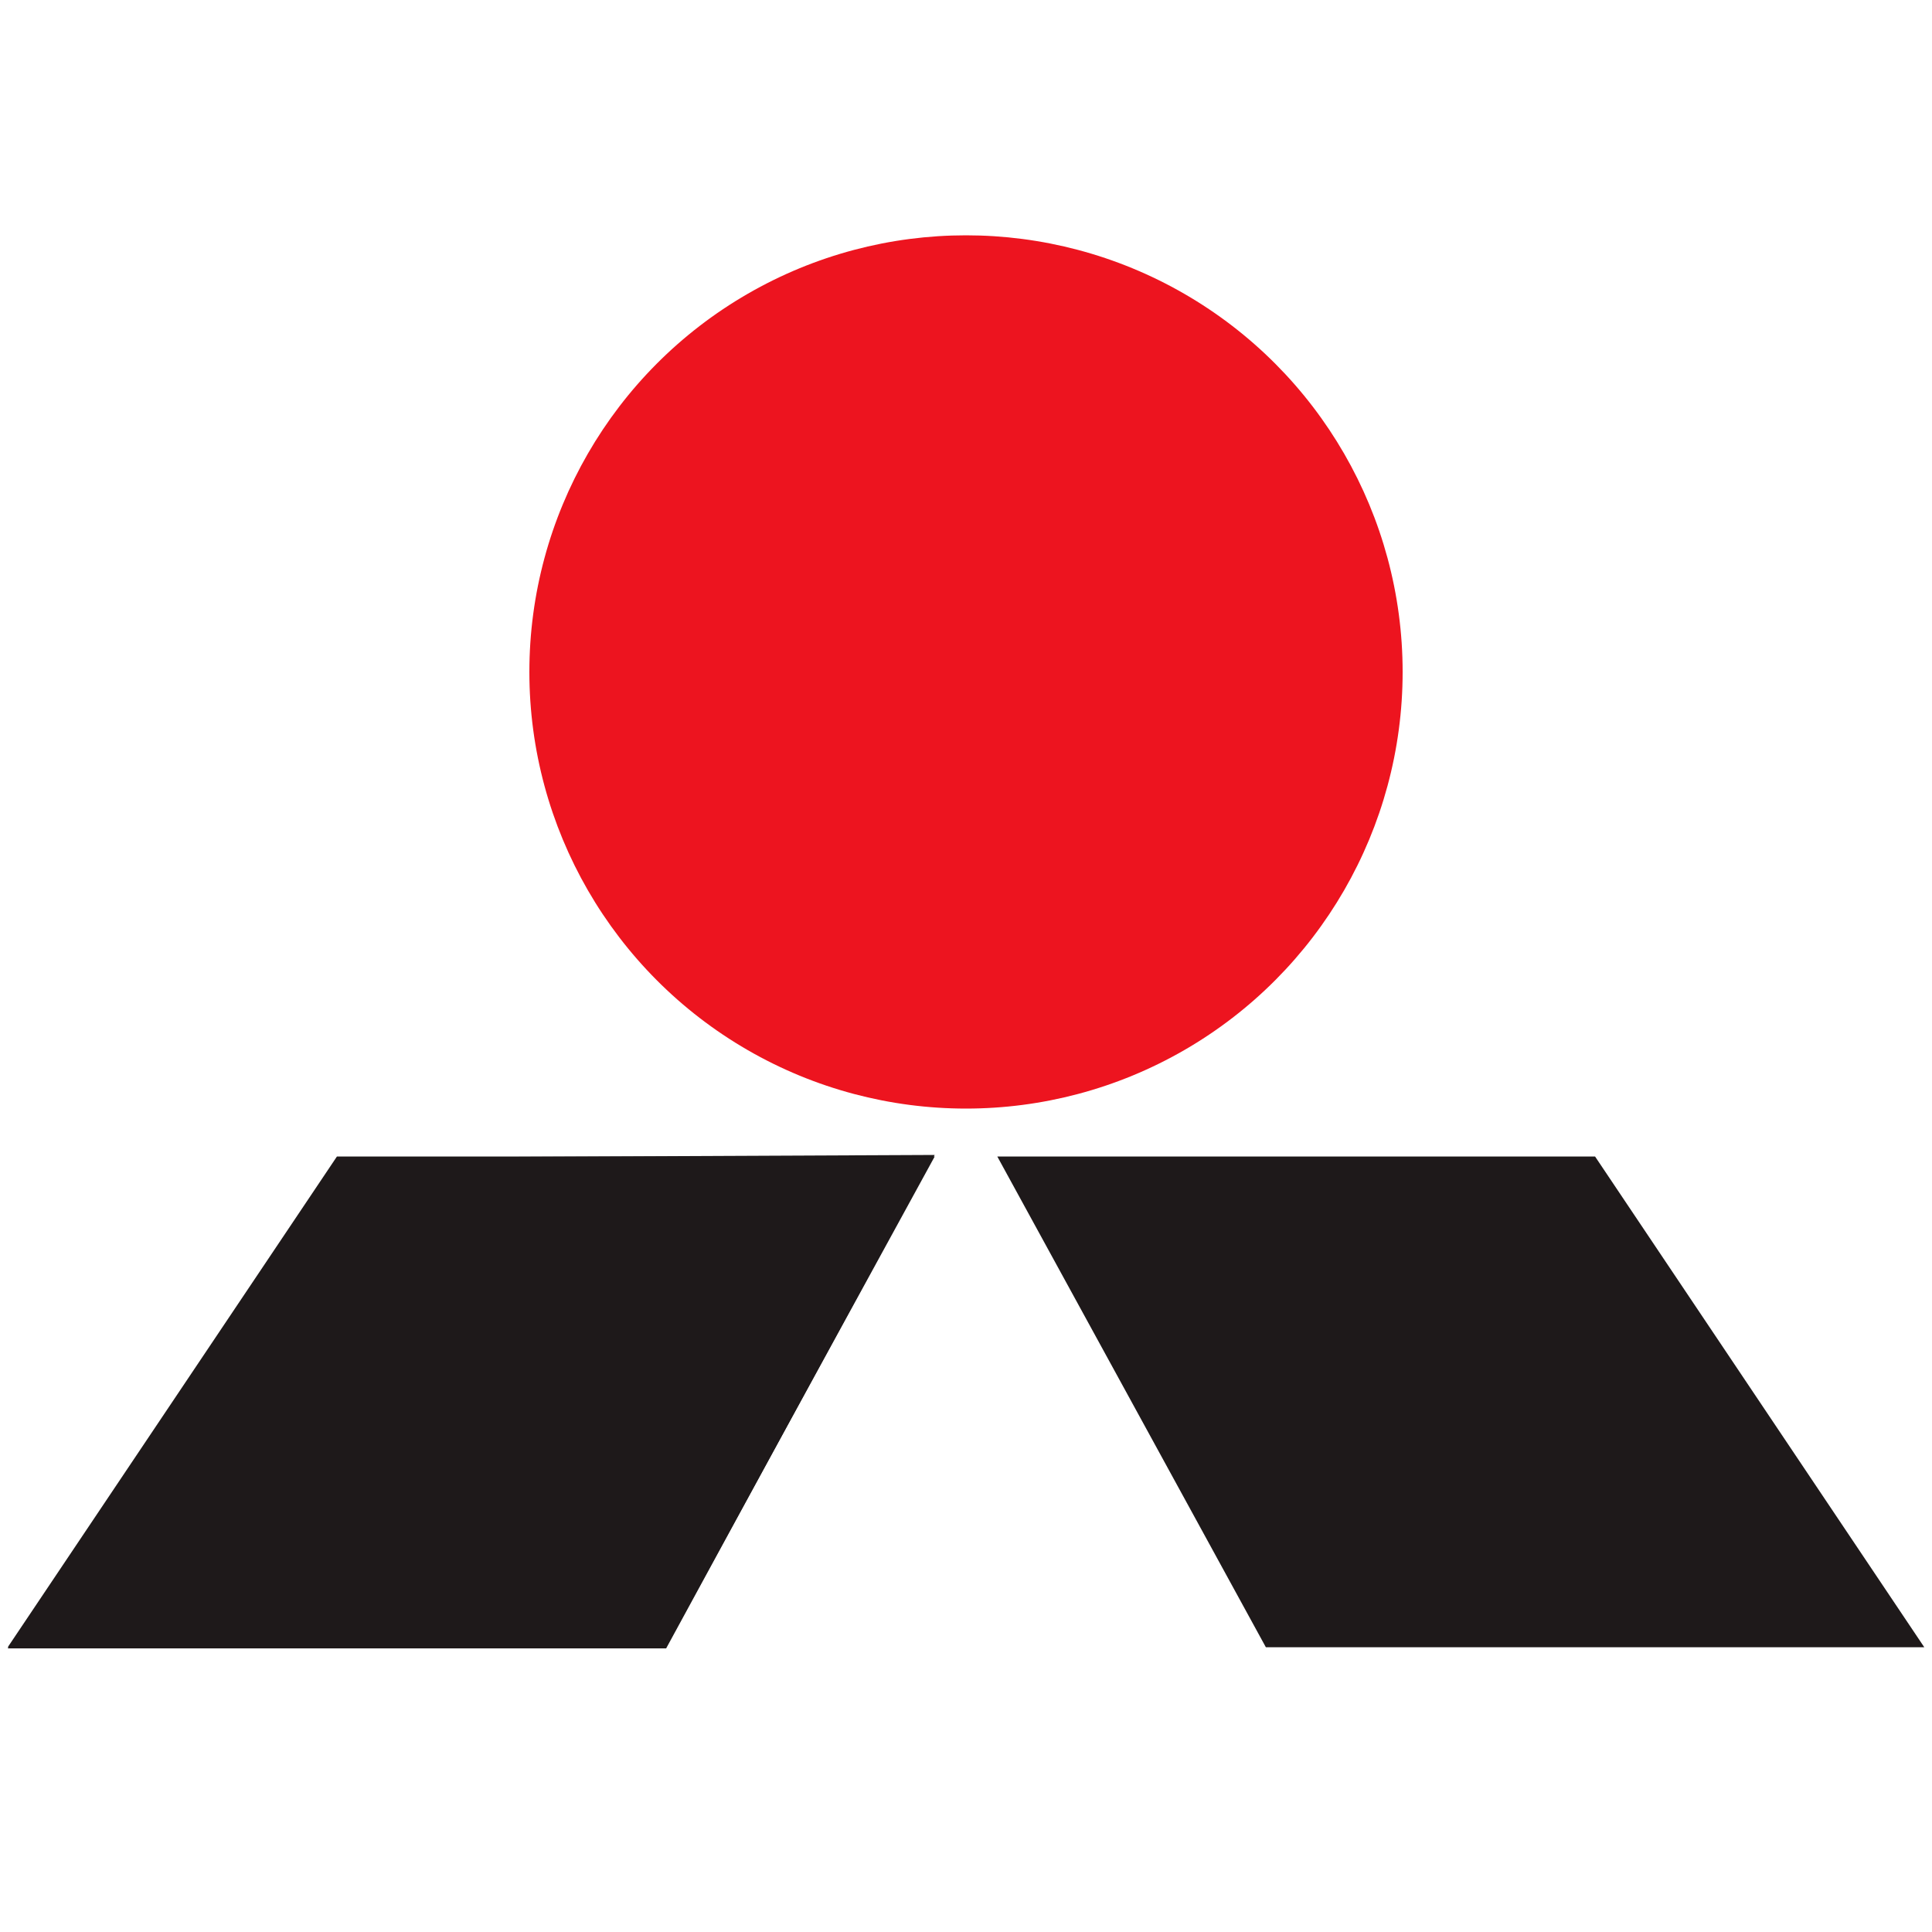
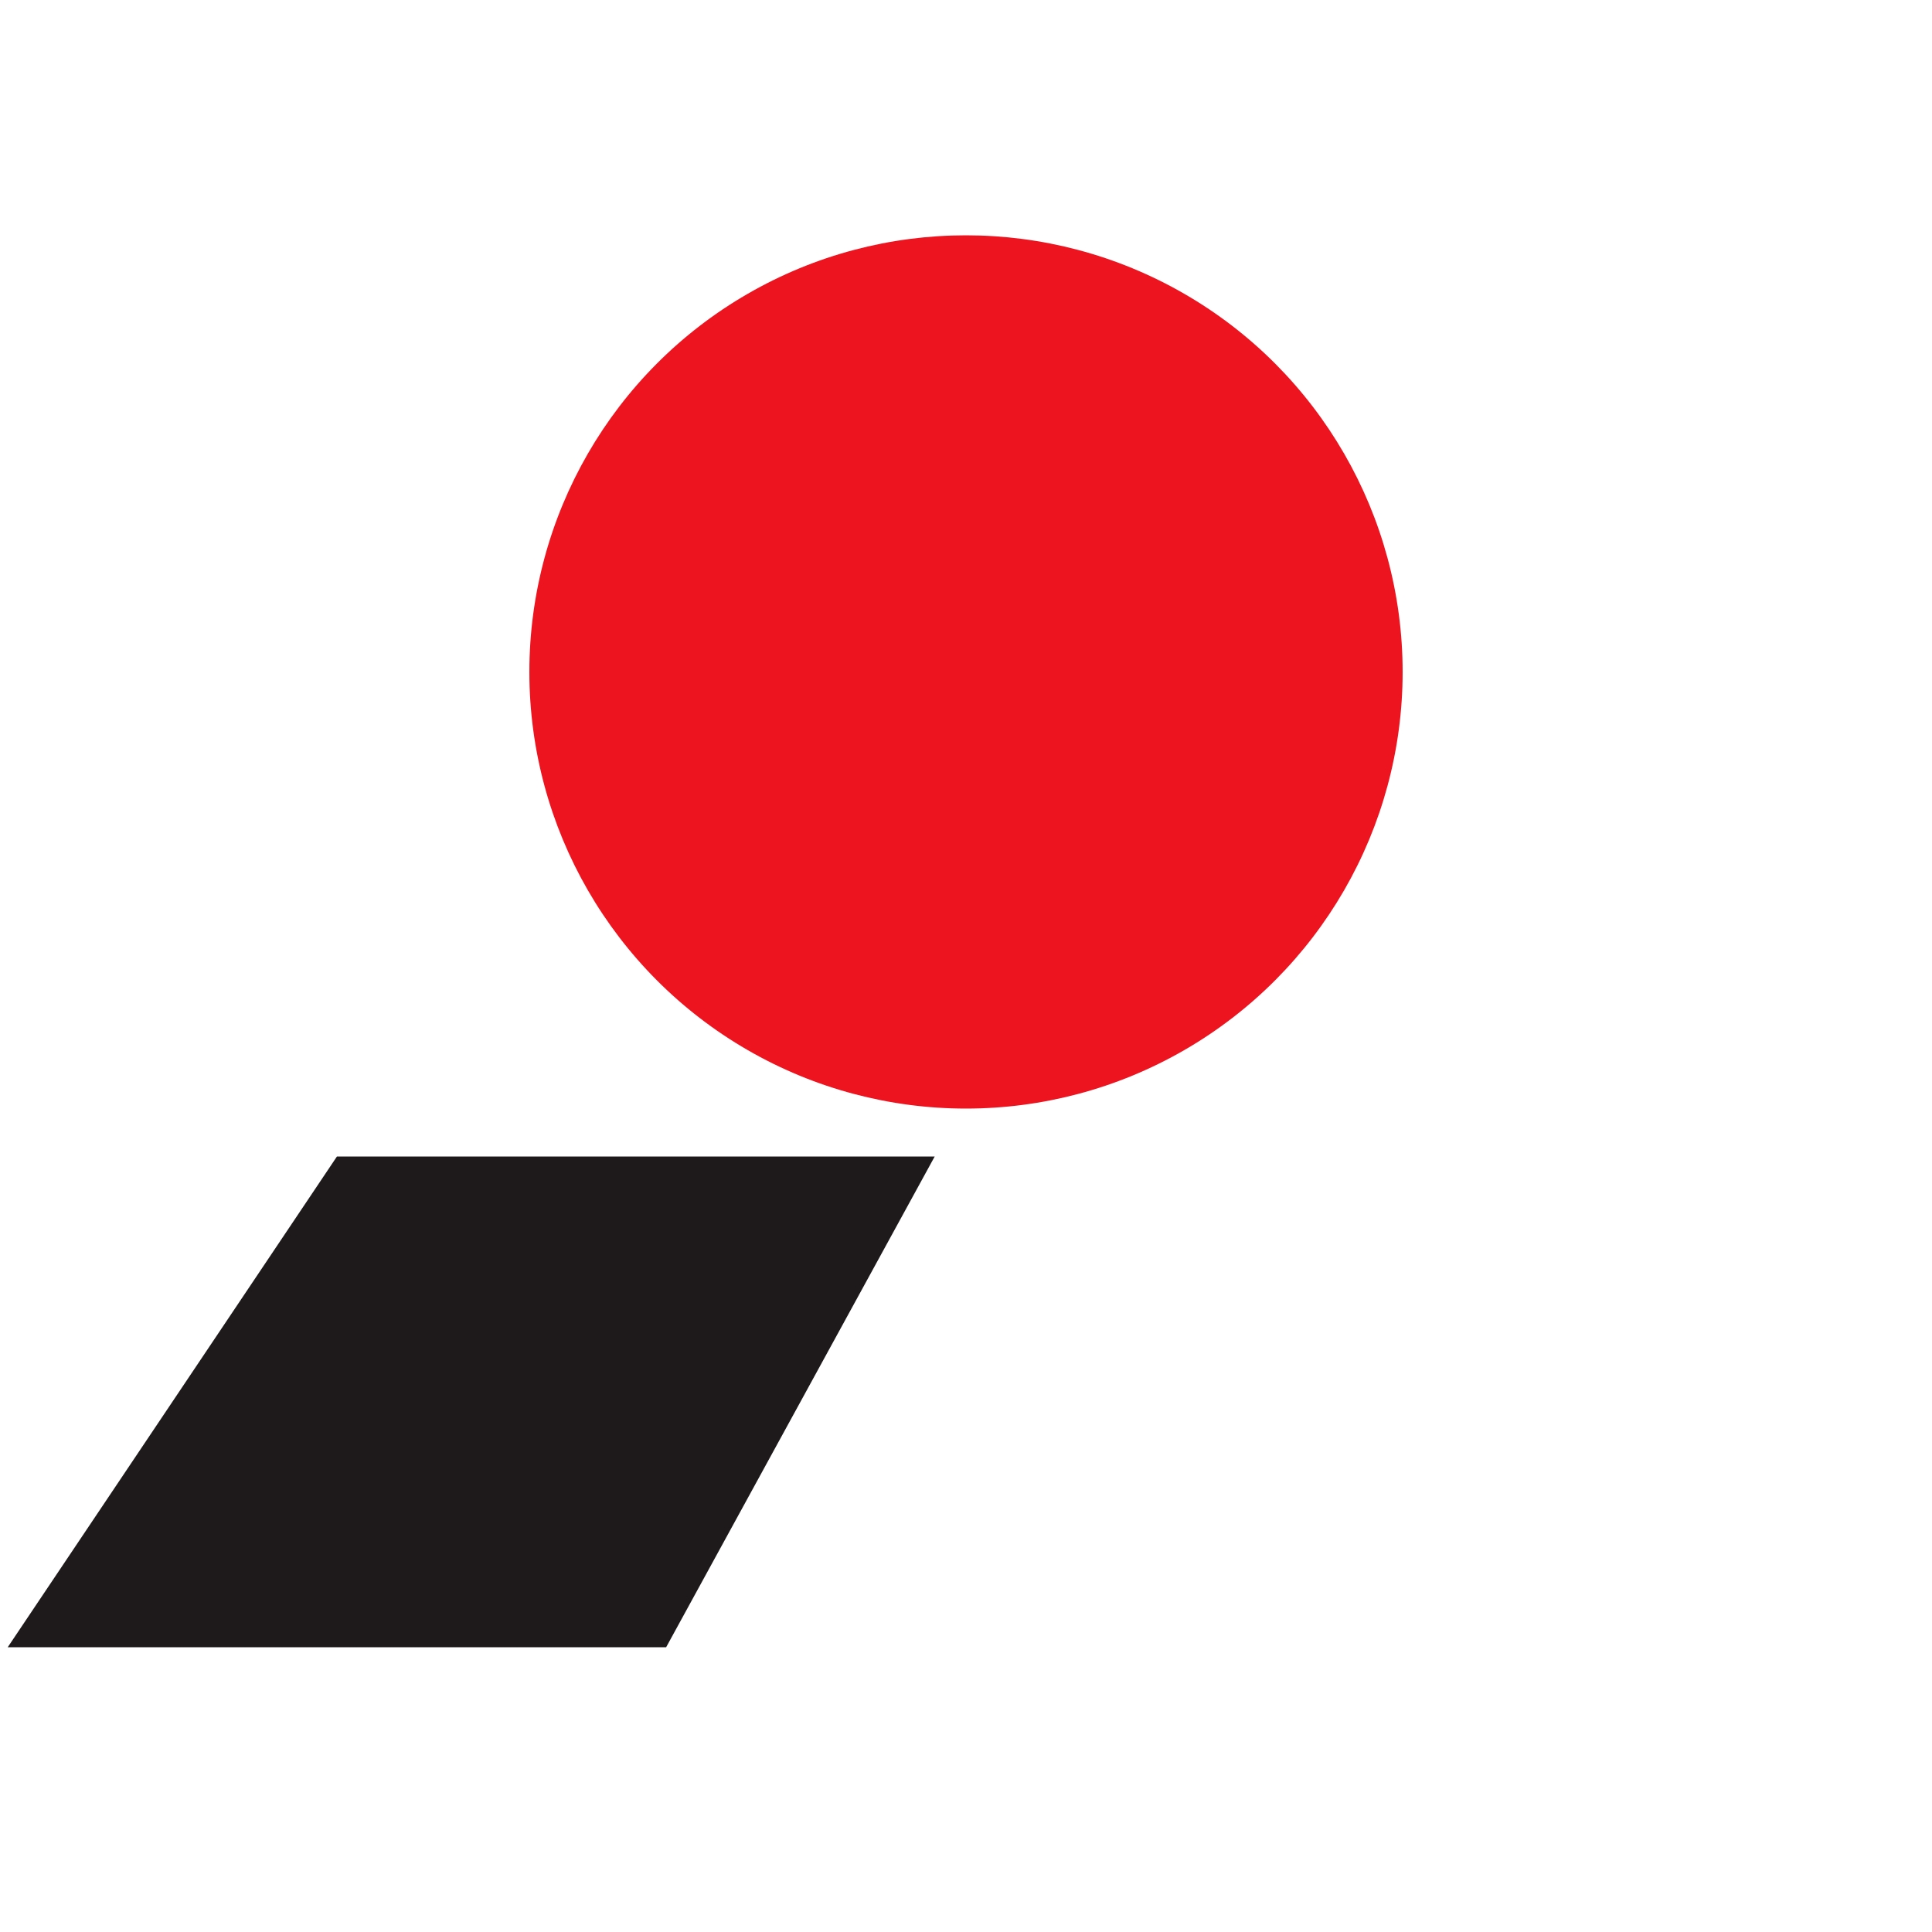
<svg xmlns="http://www.w3.org/2000/svg" version="1.1" id="Слой_1" x="0px" y="0px" viewBox="0 0 500 500" style="enable-background:new 0 0 500 500;" xml:space="preserve">
  <style type="text/css">
	.st0{fill:#ED141F;}
	.st1{fill:#1E191A;}
</style>
  <circle class="st0" cx="250" cy="173.9" r="113" />
-   <polygon class="st1" points="241.9,298.9 172.4,426.6 2,426.6 87.2,299.6 " />
  <polygon class="st1" points="172.4,426.3 241.9,299.3 87.2,299.3 2,426.3 " />
-   <polygon class="st1" points="327.6,426.3 258.1,299.3 412.8,299.3 498,426.3 " />
</svg>